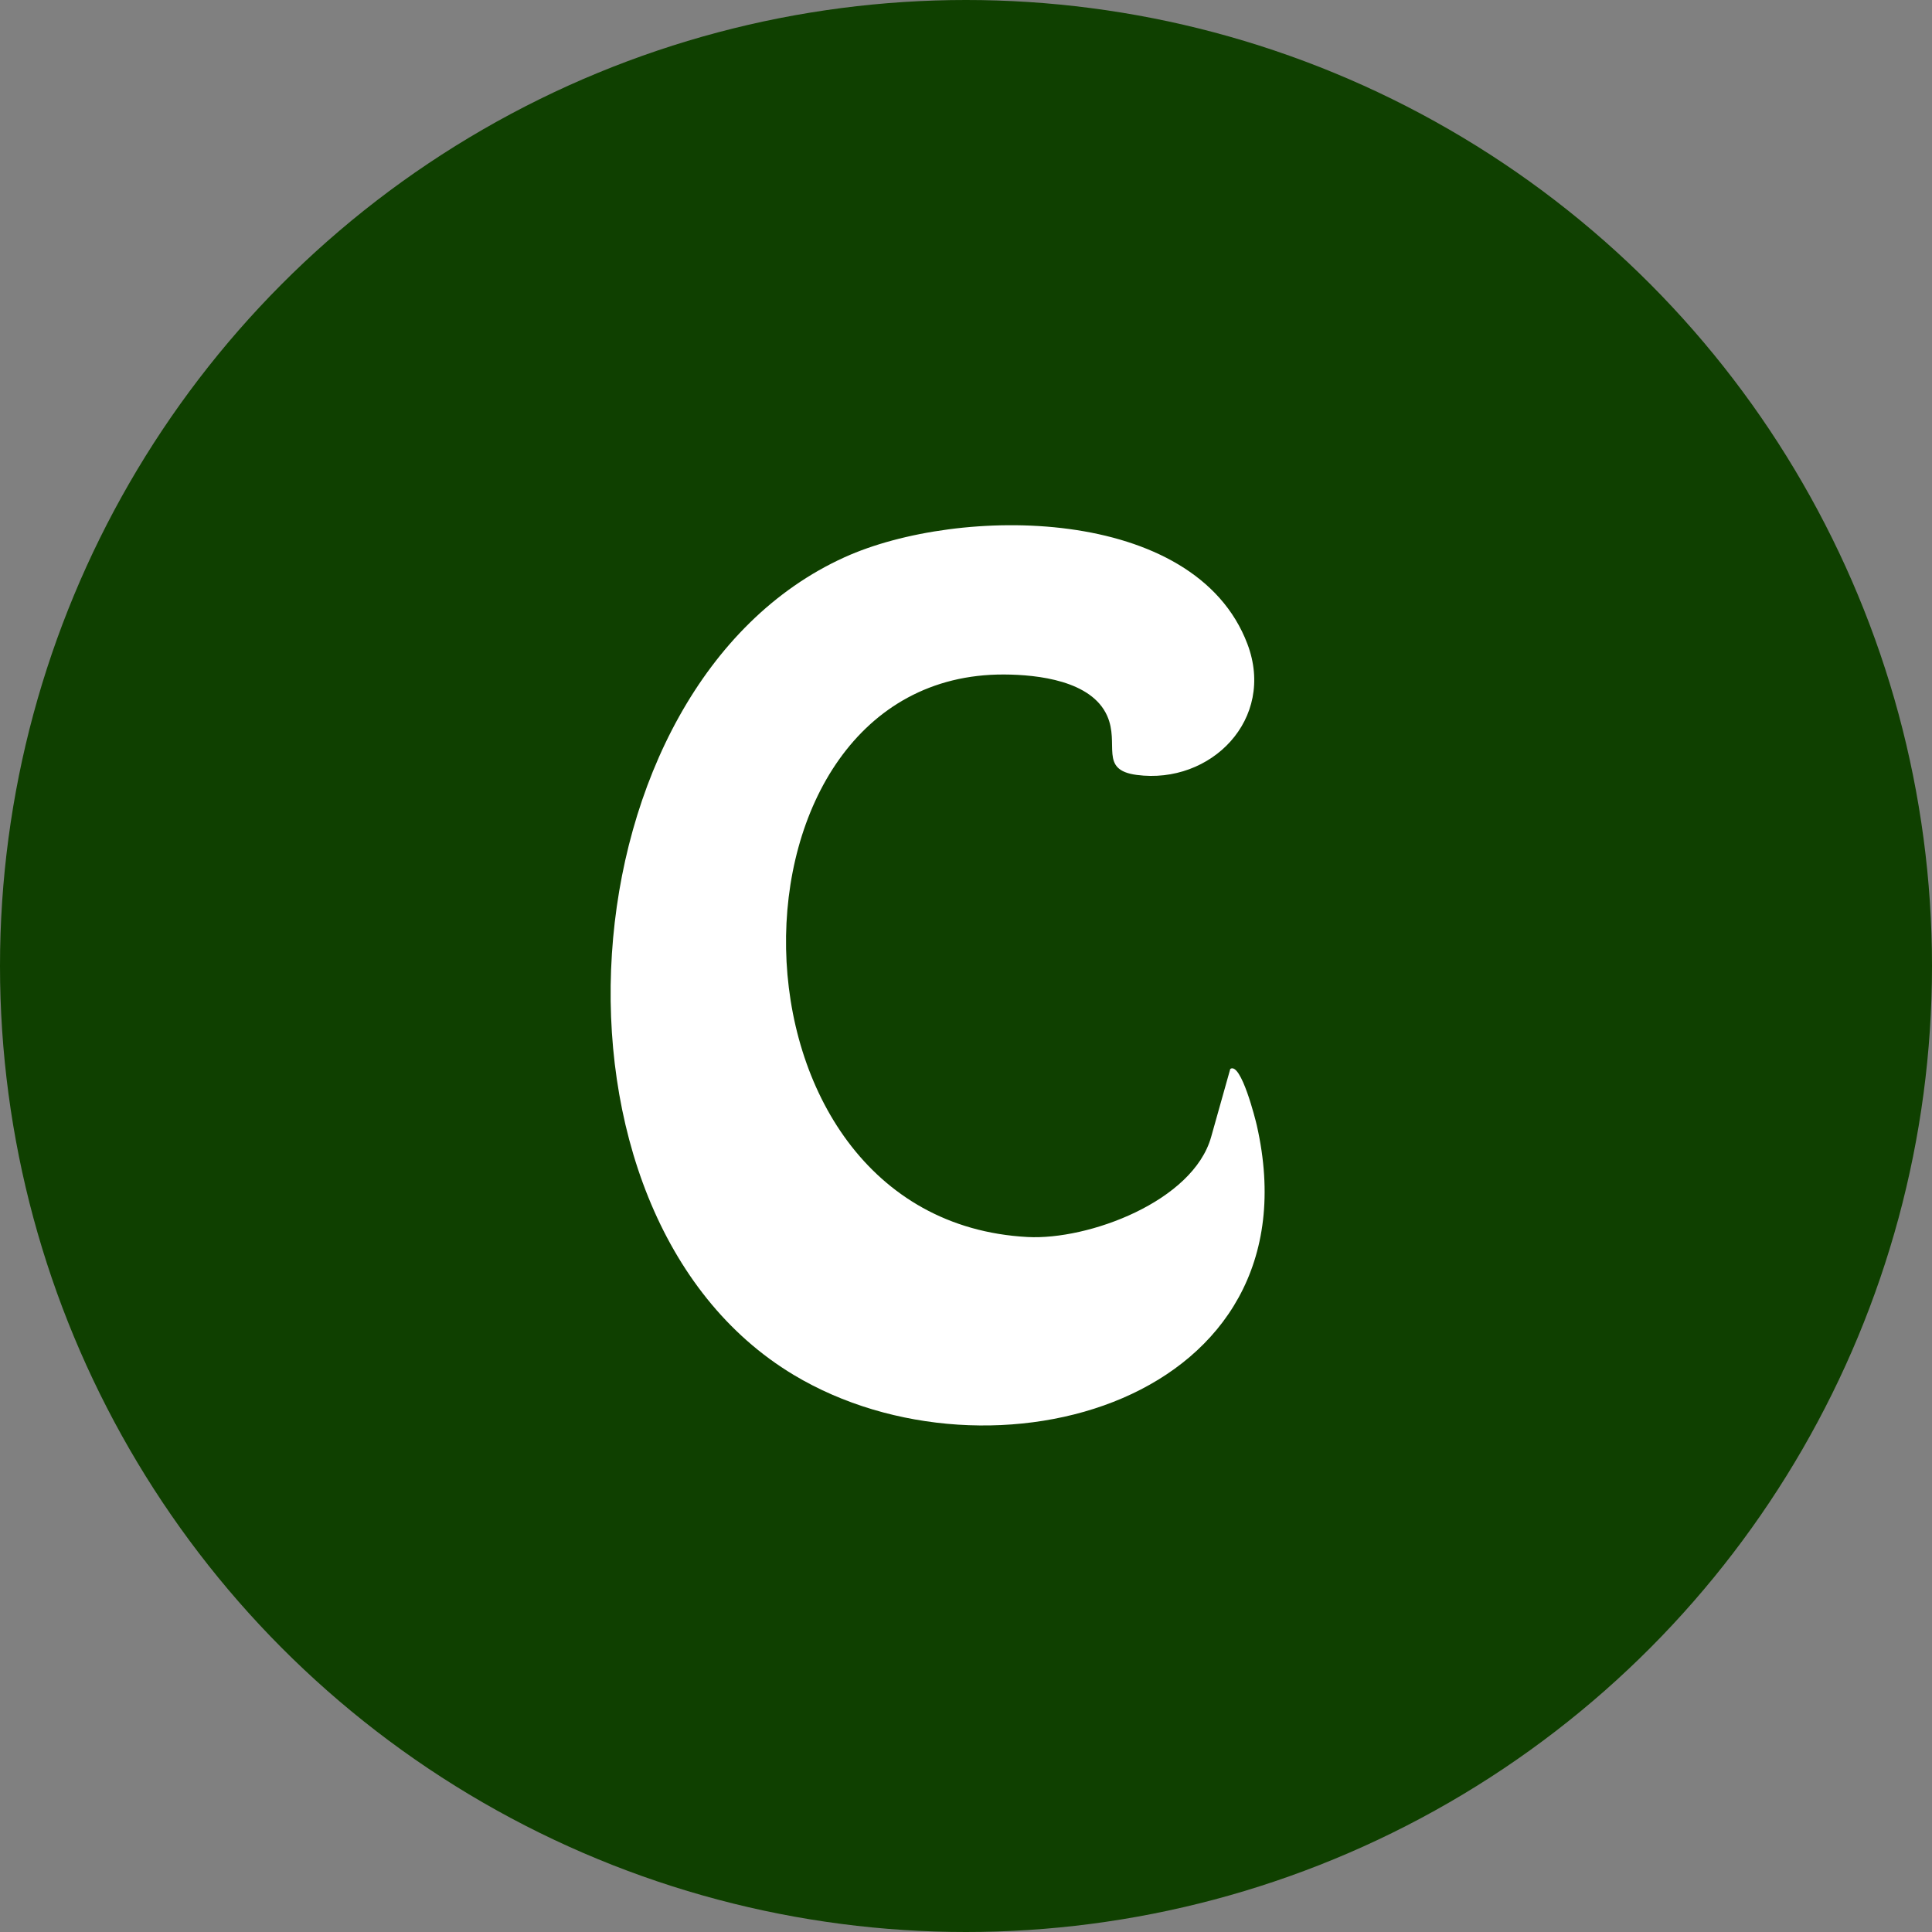
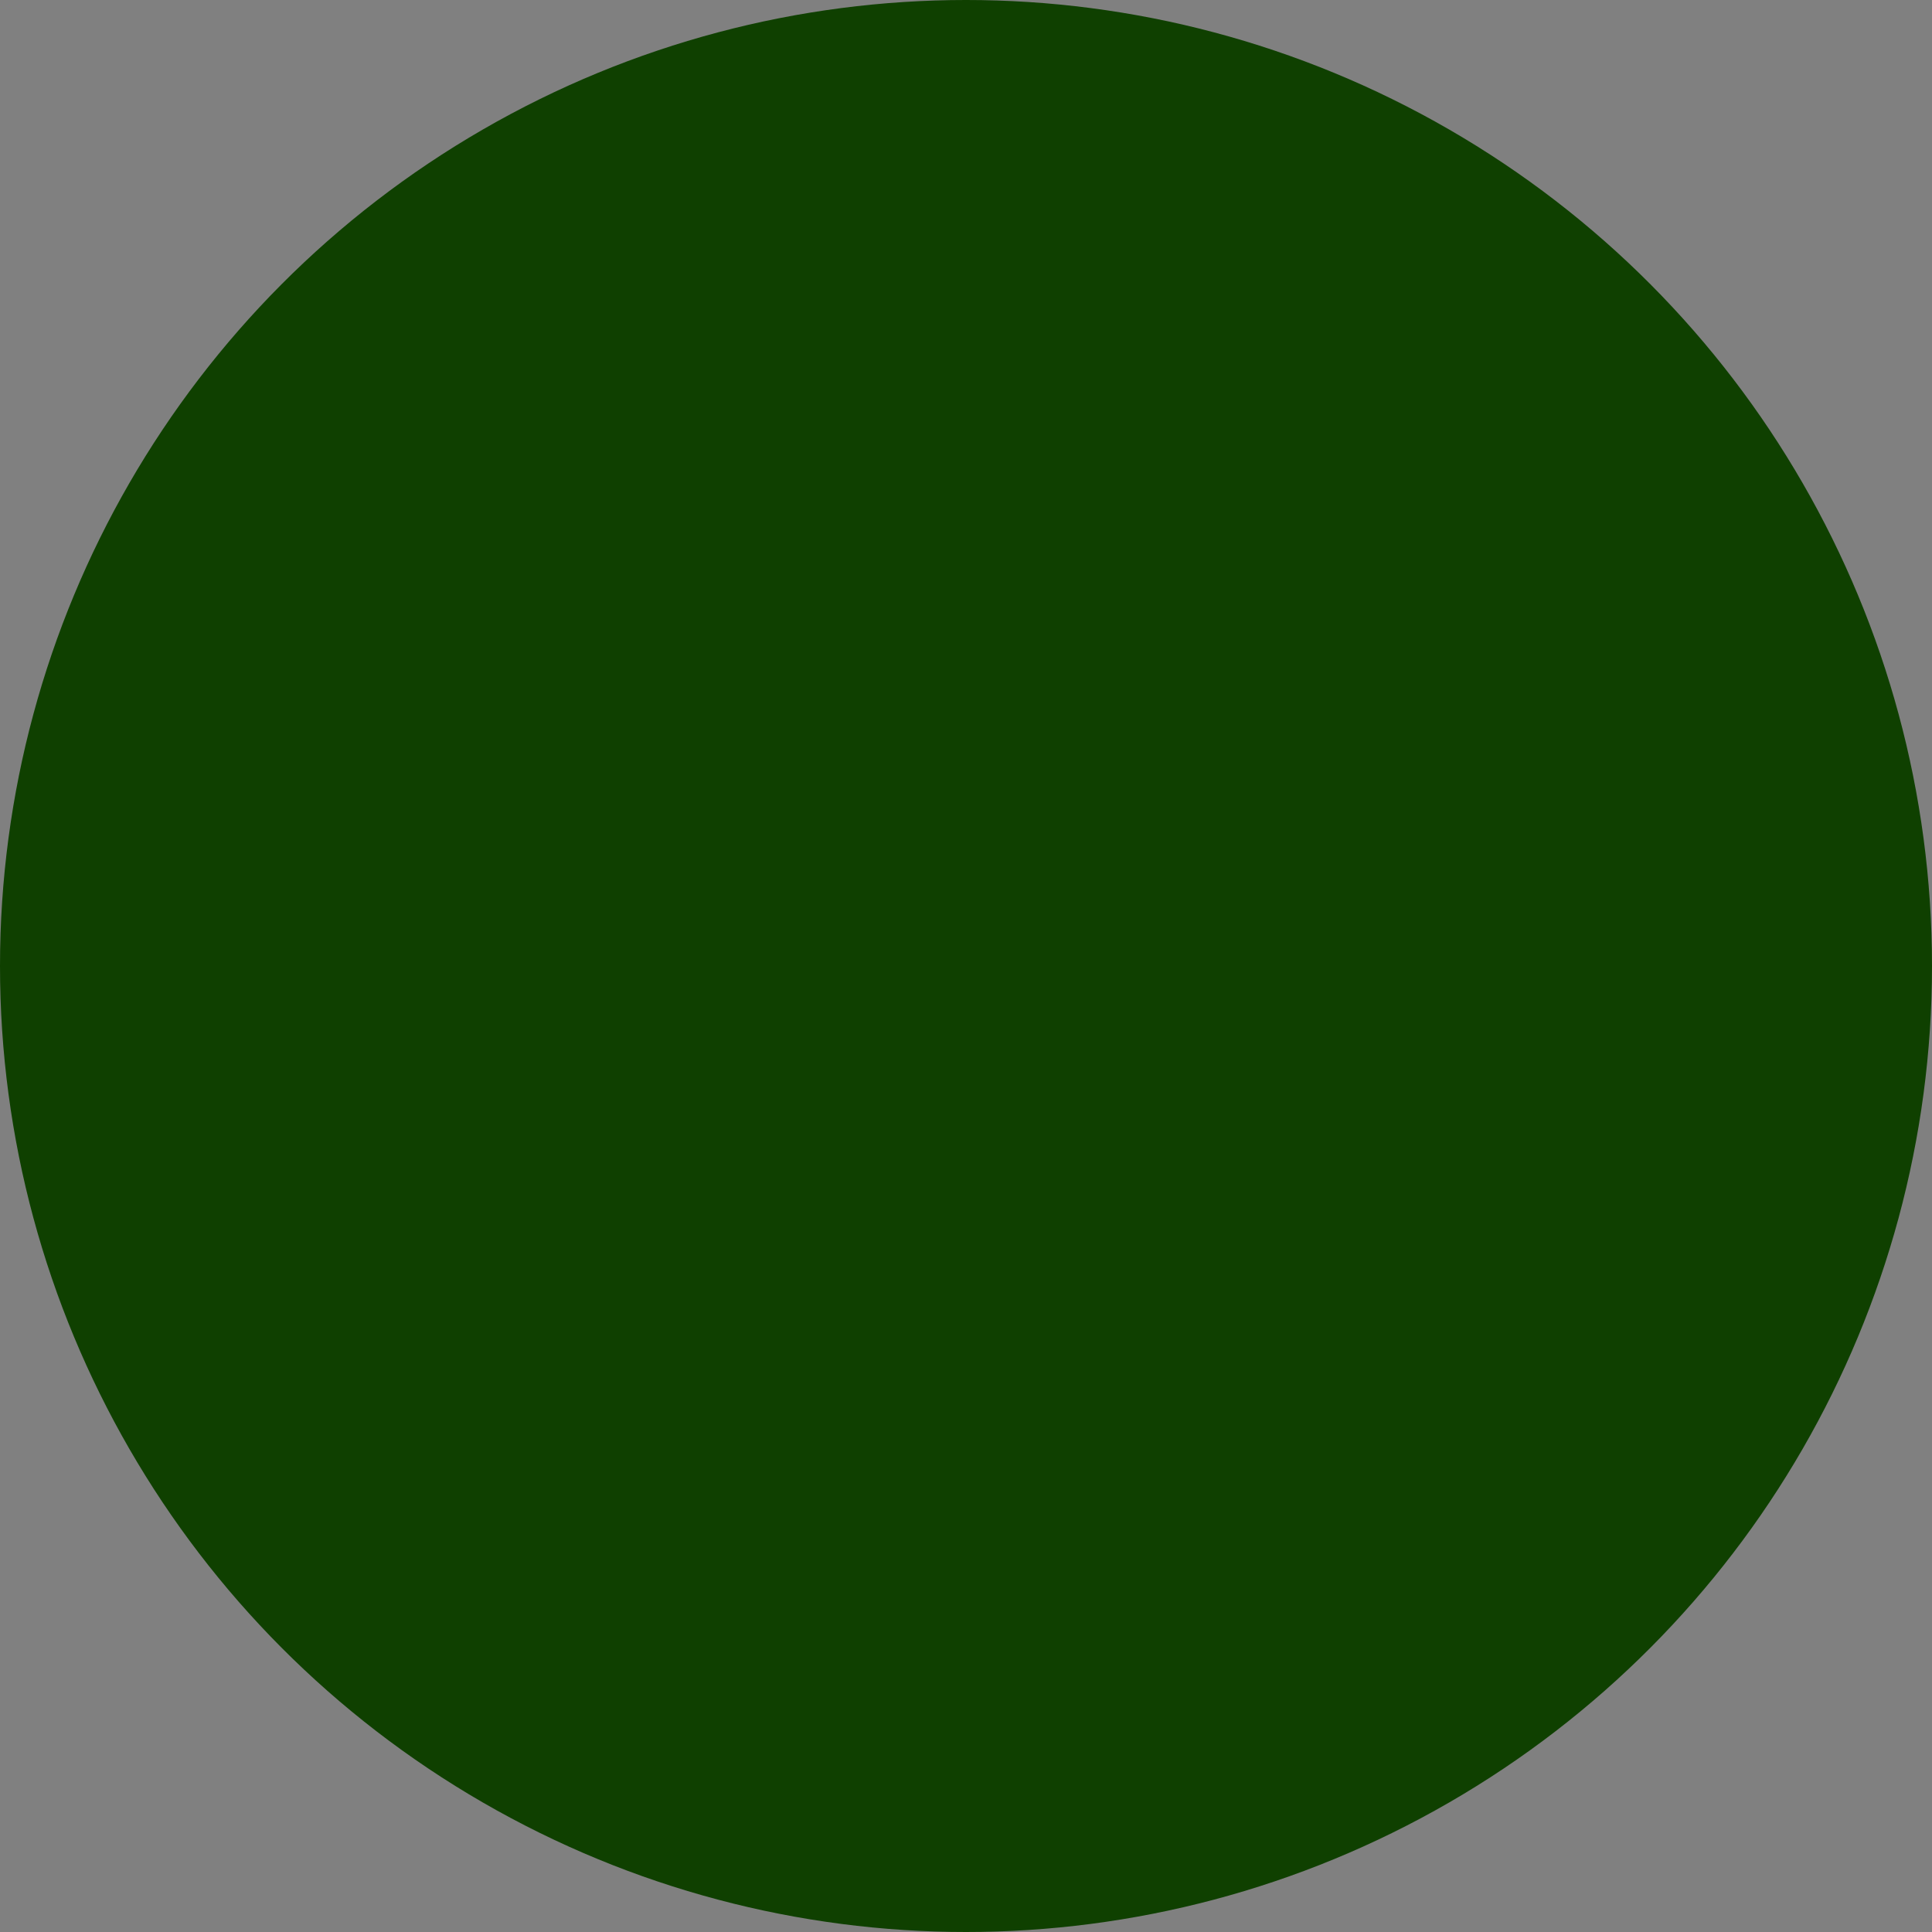
<svg xmlns="http://www.w3.org/2000/svg" width="512" height="512" viewBox="0 0 512 512" fill="none">
  <rect x="0" y="0" width="512" height="512" fill="#808080" stroke="none" />
  <circle cx="256" cy="256" r="256" fill="#0F4000" />
-   <path d="M326.034 283.279C328.887 281.355 332.747 296.818 333.061 298.216C349.704 371.431 262.558 395.707 210.337 364.365C139.071 321.61 148.647 181.759 223.794 147.687C254.14 133.936 316.62 133.79 330.573 170.648C338.125 190.596 320.903 207.967 301.242 205.365C291.157 204.027 296.786 197.265 293.4 189.679C289.251 180.403 275.126 178.791 266.08 178.749C188.37 178.447 187.698 323.246 272.286 327.82C288.435 328.691 316.159 318.393 320.961 301.317L326.037 283.268L326.034 283.279Z" fill="white" />
</svg>